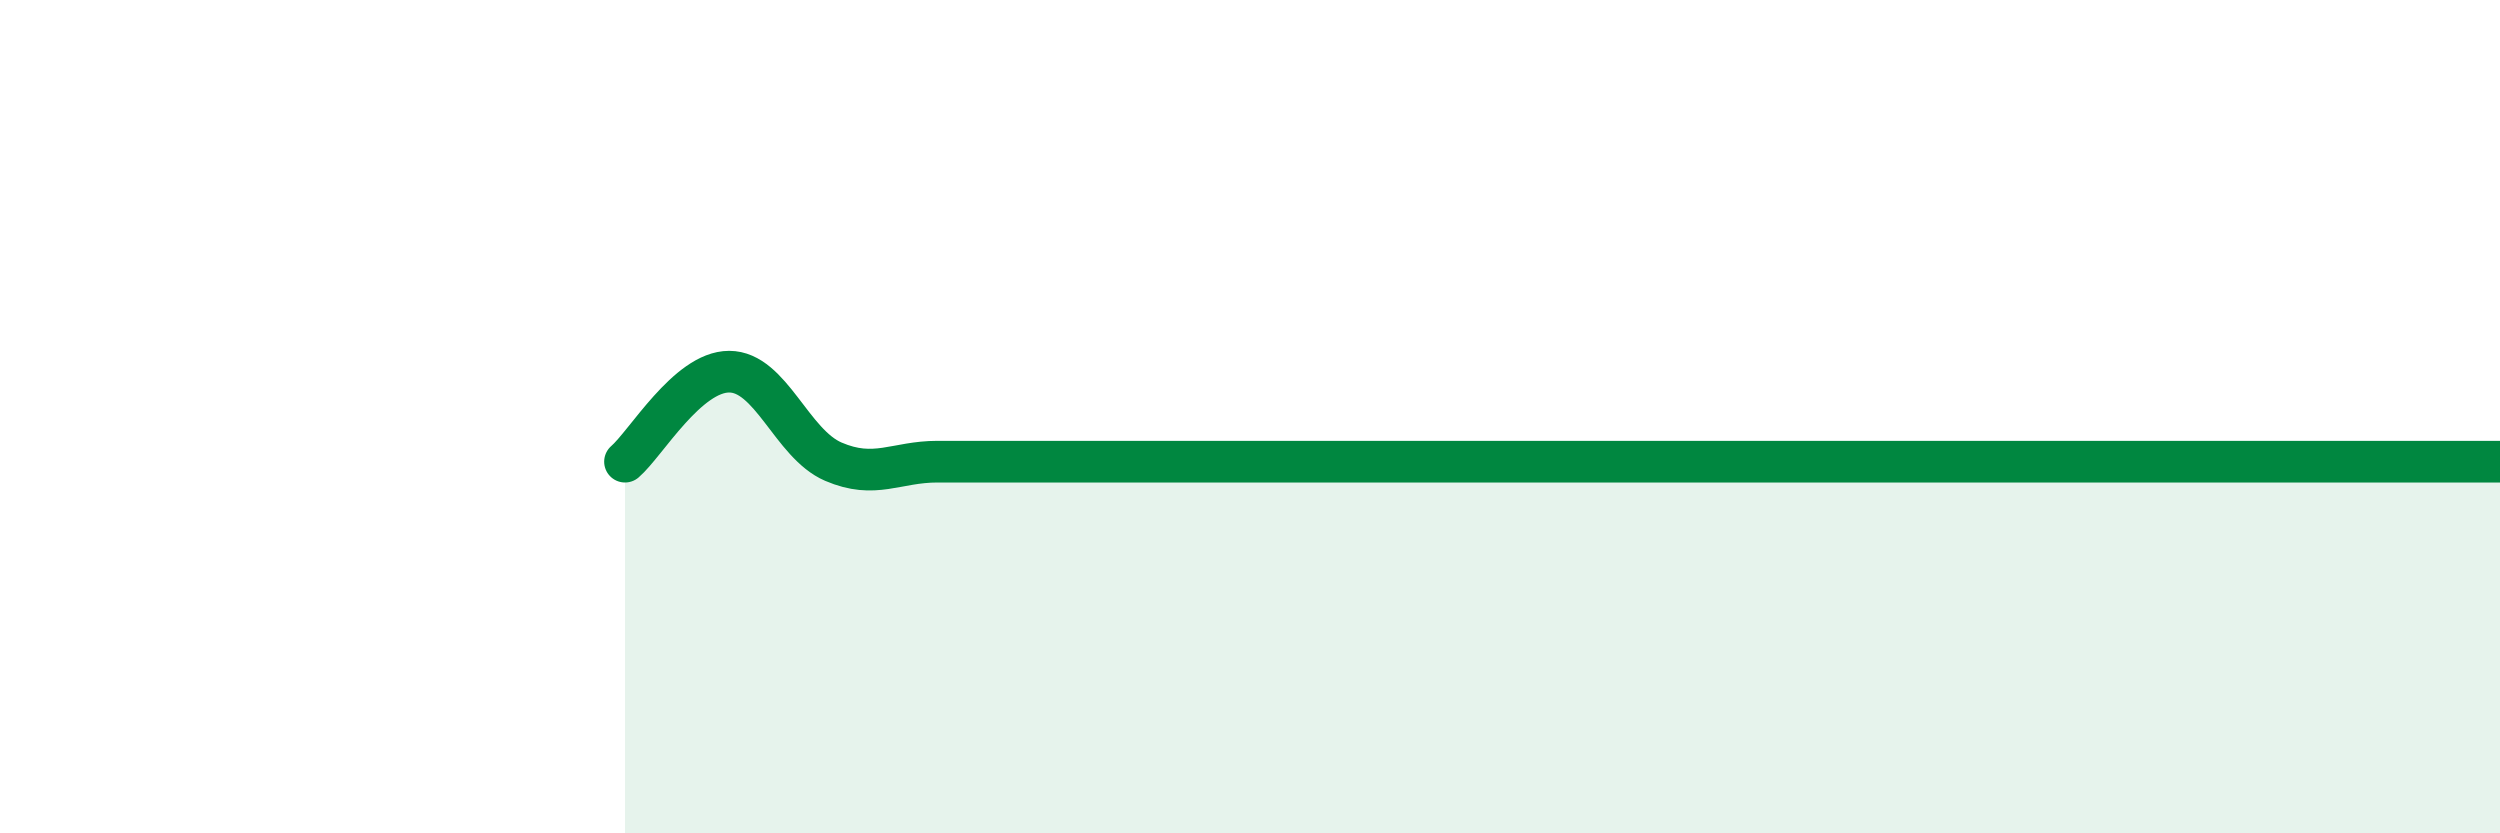
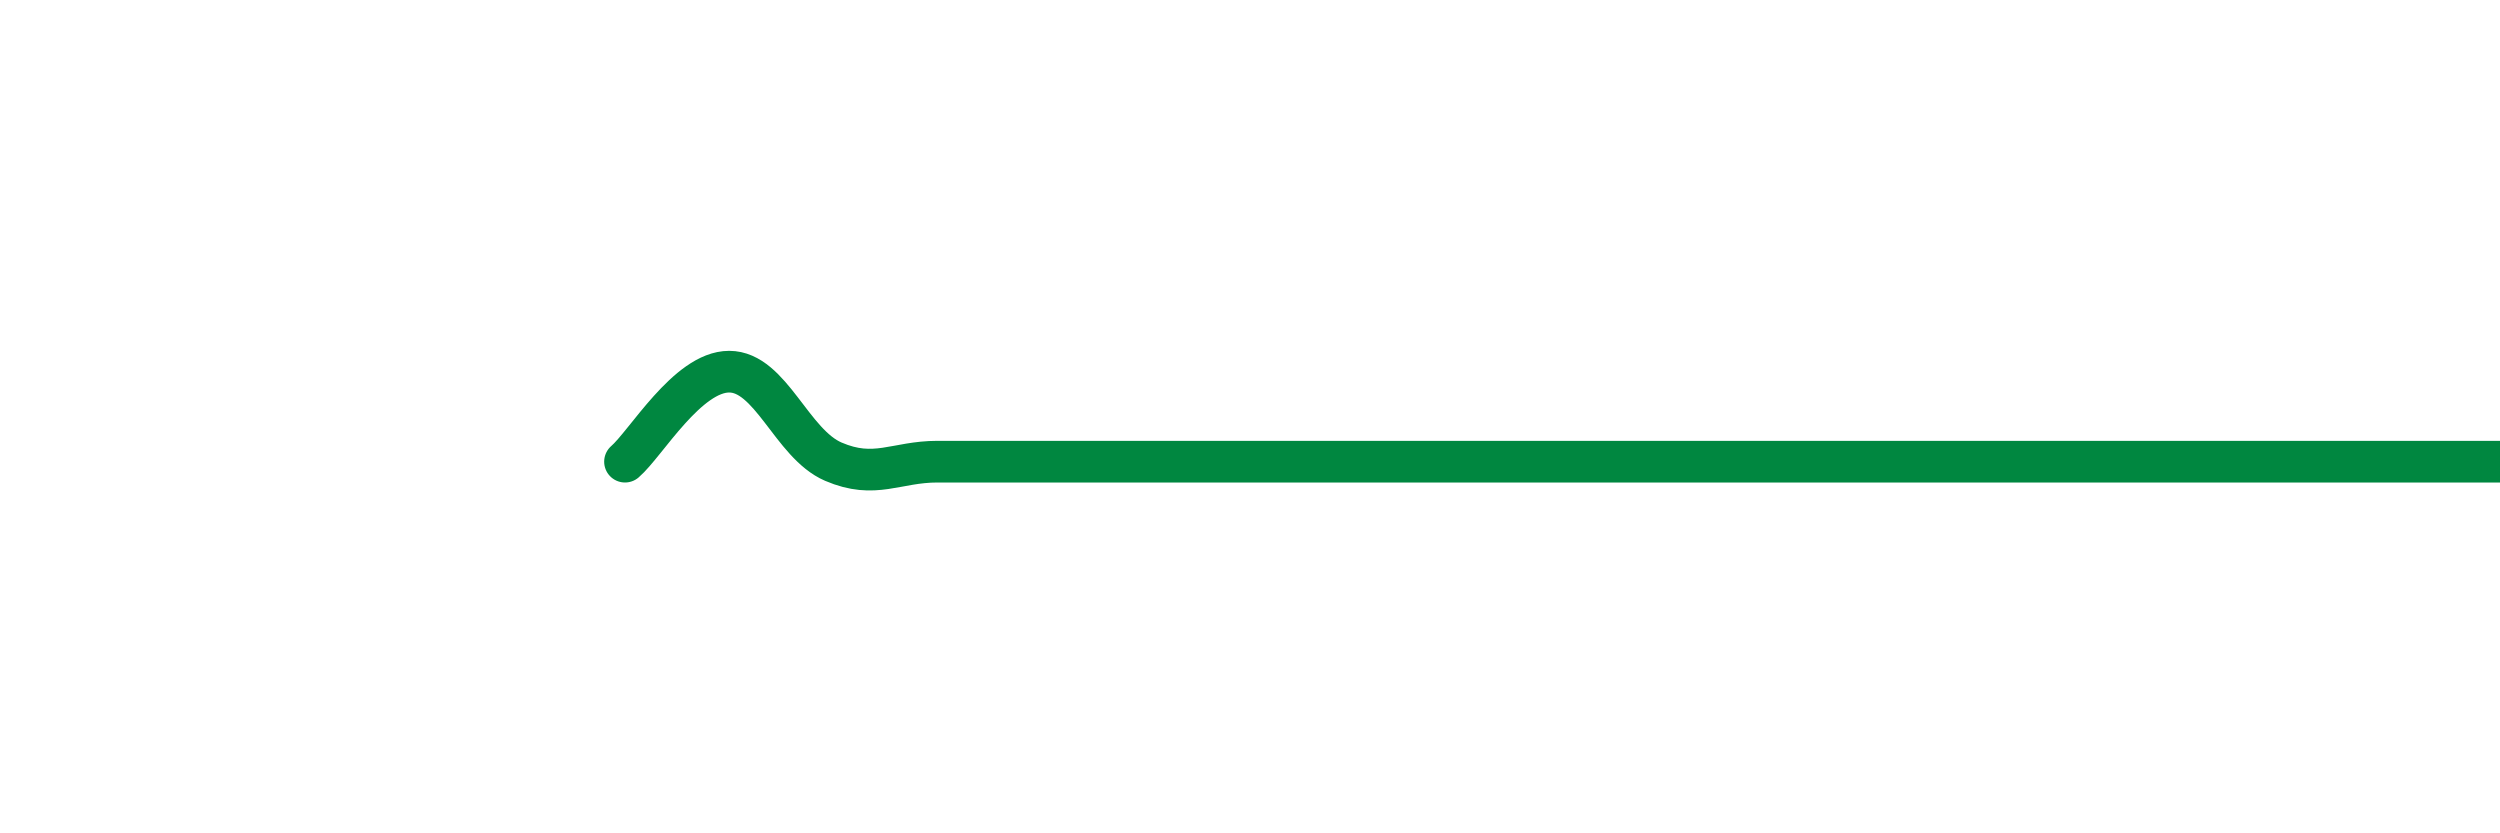
<svg xmlns="http://www.w3.org/2000/svg" width="60" height="20" viewBox="0 0 60 20">
-   <path d="M 15,11.08 C 15.5,10.65 16.5,8.92 17.5,8.92 C 18.5,8.92 19,10.65 20,11.08 C 21,11.51 21.5,11.08 22.5,11.08 C 23.5,11.08 24,11.08 25,11.08 C 26,11.08 26.5,11.08 27.5,11.08 C 28.5,11.08 29,11.08 30,11.08 C 31,11.08 31.5,11.08 32.5,11.08 C 33.5,11.08 34,11.08 35,11.08 C 36,11.08 36.5,11.08 37.5,11.08 C 38.5,11.08 39,11.08 40,11.08 C 41,11.08 41.5,11.08 42.5,11.08 C 43.5,11.08 44,11.08 45,11.08 C 46,11.08 46.5,11.08 47.5,11.08 C 48.5,11.08 49,11.08 50,11.08 C 51,11.08 51.5,11.08 52.5,11.08 C 53.5,11.08 54,11.08 55,11.08 C 56,11.08 56.5,11.08 57.5,11.08 C 58.5,11.08 59.5,11.08 60,11.08L60 20L15 20Z" fill="#008740" opacity="0.1" stroke-linecap="round" stroke-linejoin="round" />
  <path d="M 15,11.08 C 15.5,10.65 16.5,8.92 17.5,8.92 C 18.5,8.92 19,10.65 20,11.08 C 21,11.51 21.5,11.08 22.5,11.08 C 23.5,11.08 24,11.08 25,11.08 C 26,11.08 26.5,11.08 27.5,11.08 C 28.5,11.08 29,11.08 30,11.08 C 31,11.08 31.5,11.08 32.5,11.08 C 33.5,11.08 34,11.08 35,11.08 C 36,11.08 36.5,11.08 37.5,11.08 C 38.5,11.08 39,11.08 40,11.08 C 41,11.08 41.5,11.08 42.5,11.08 C 43.5,11.08 44,11.08 45,11.08 C 46,11.08 46.5,11.08 47.5,11.08 C 48.5,11.08 49,11.08 50,11.08 C 51,11.08 51.5,11.08 52.5,11.08 C 53.5,11.08 54,11.08 55,11.08 C 56,11.08 56.5,11.08 57.5,11.08 C 58.5,11.08 59.5,11.08 60,11.08" stroke="#008740" stroke-width="1" fill="none" stroke-linecap="round" stroke-linejoin="round" />
</svg>